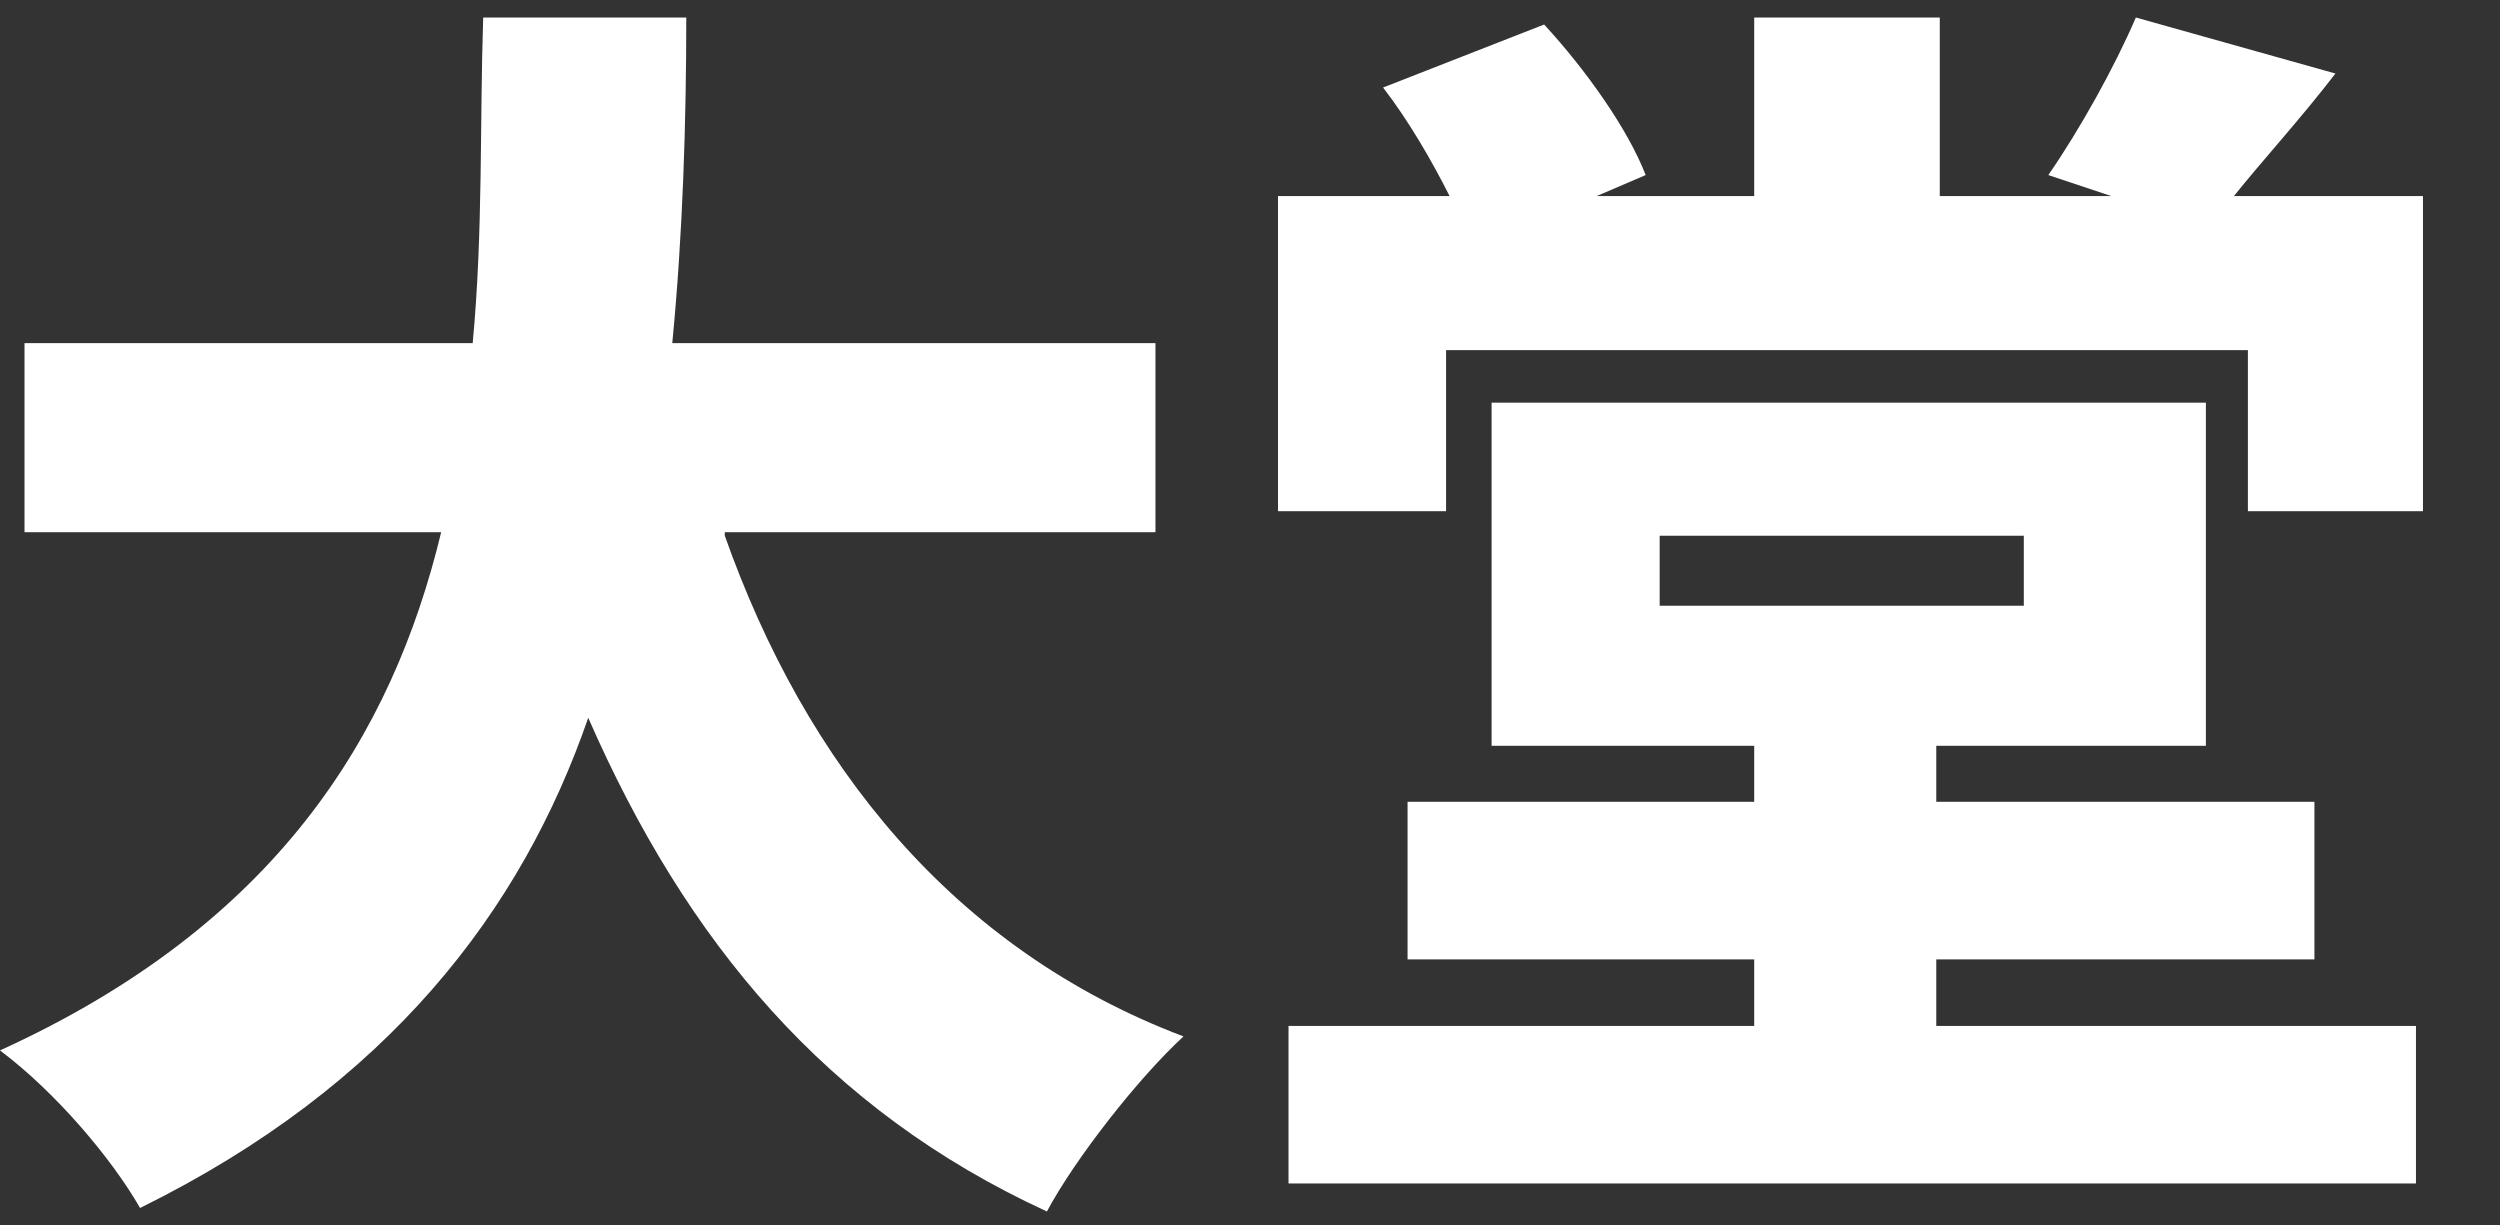
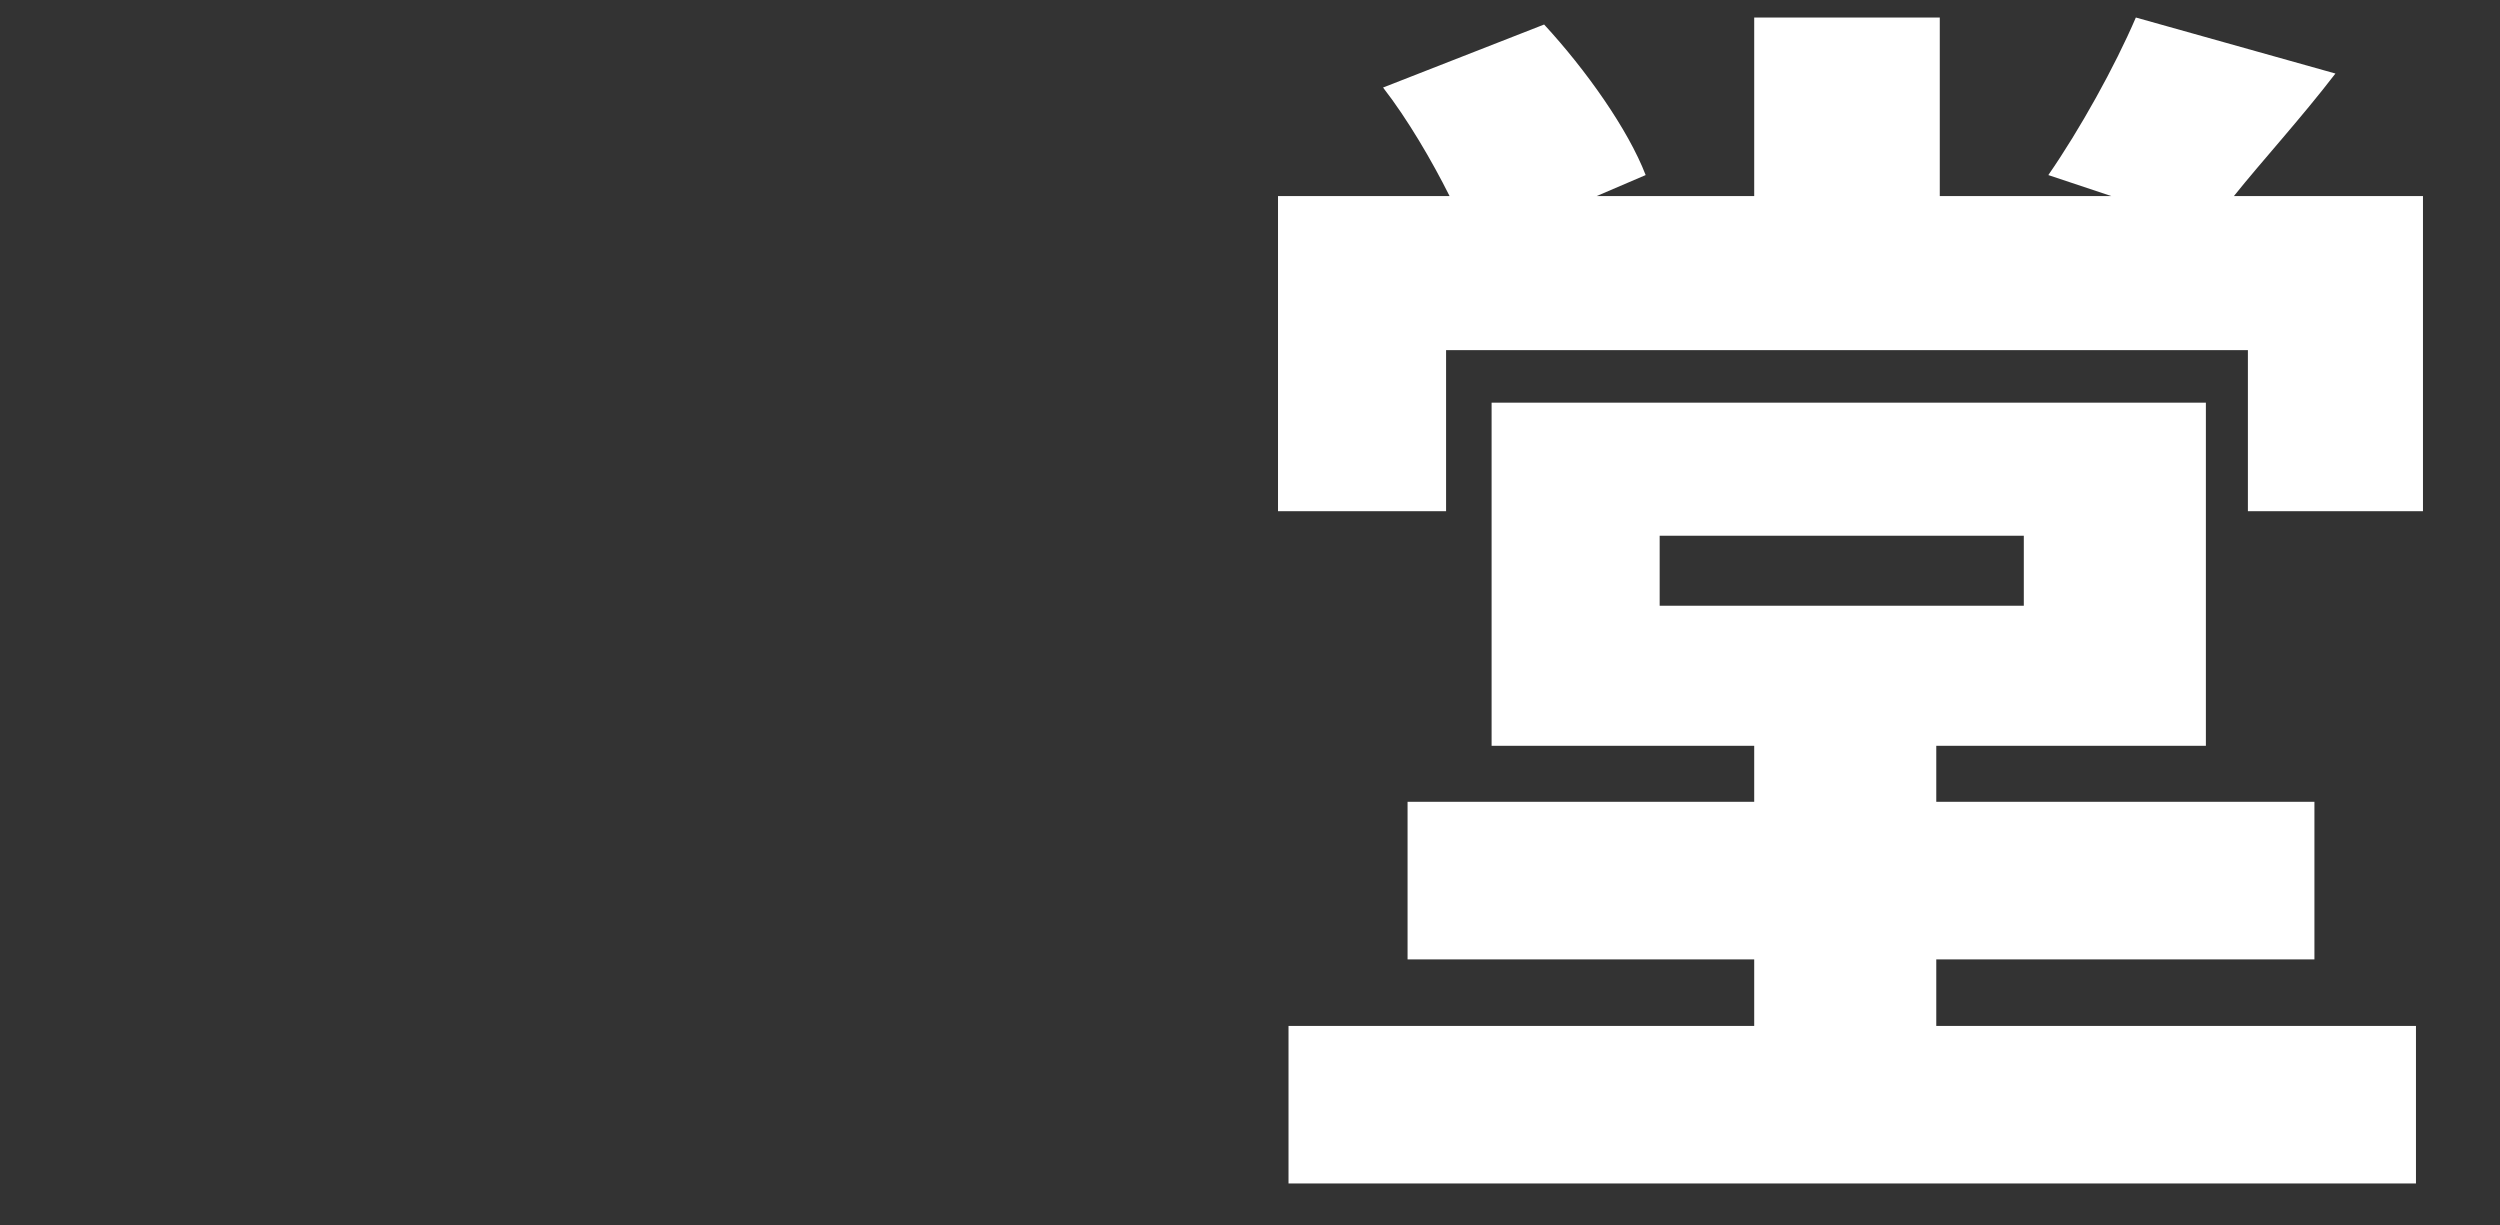
<svg xmlns="http://www.w3.org/2000/svg" version="1.1" id="Layer_1" x="0px" y="0px" viewBox="0 0 71.4 35" style="enable-background:new 0 0 71.4 35;" xml:space="preserve">
  <rect x="0" y="0" width="71.4" height="35" fill="#333333" stroke="none" />
  <style type="text/css">
	.st0{fill:#FFFFFF;}
</style>
  <g>
-     <path class="st0" d="M20.7,15.3c2.3,6.5,6.5,11.8,13.1,14.3c-1.3,1.2-3.1,3.5-3.9,5c-6.3-2.9-10.3-7.7-13.1-14.1   C14.9,26,11.1,31,4,34.5c-0.8-1.4-2.4-3.3-4-4.5c7.9-3.6,11.2-9,12.6-14.8H0.7V9.8h12.8c0.3-3.2,0.2-6.3,0.3-9.3h5.8   c0,3-0.1,6.2-0.4,9.3H33v5.4H20.7z" />
    <path class="st0" d="M69.2,5.6v9h-5v-4.6H41.3v4.6h-4.8v-9h4.9c-0.5-1-1.2-2.2-1.9-3.1l4.6-1.8C45.3,2,46.5,3.7,47,5l-1.4,0.6h4.5   V0.5h5.3v5.1h4.9L58.5,5c0.9-1.3,1.9-3.1,2.5-4.5l5.7,1.6c-1,1.3-2.1,2.5-2.9,3.5H69.2z M55.3,29.3H69v4.5H36.8v-4.5h13.3v-1.9   h-9.9v-4.5h9.9v-1.6h-7.5v-9.8H63v9.8h-7.7v1.6h10.8v4.5H55.3V29.3z M47.4,17.3h10.4v-2H47.4V17.3z" />
  </g>
</svg>